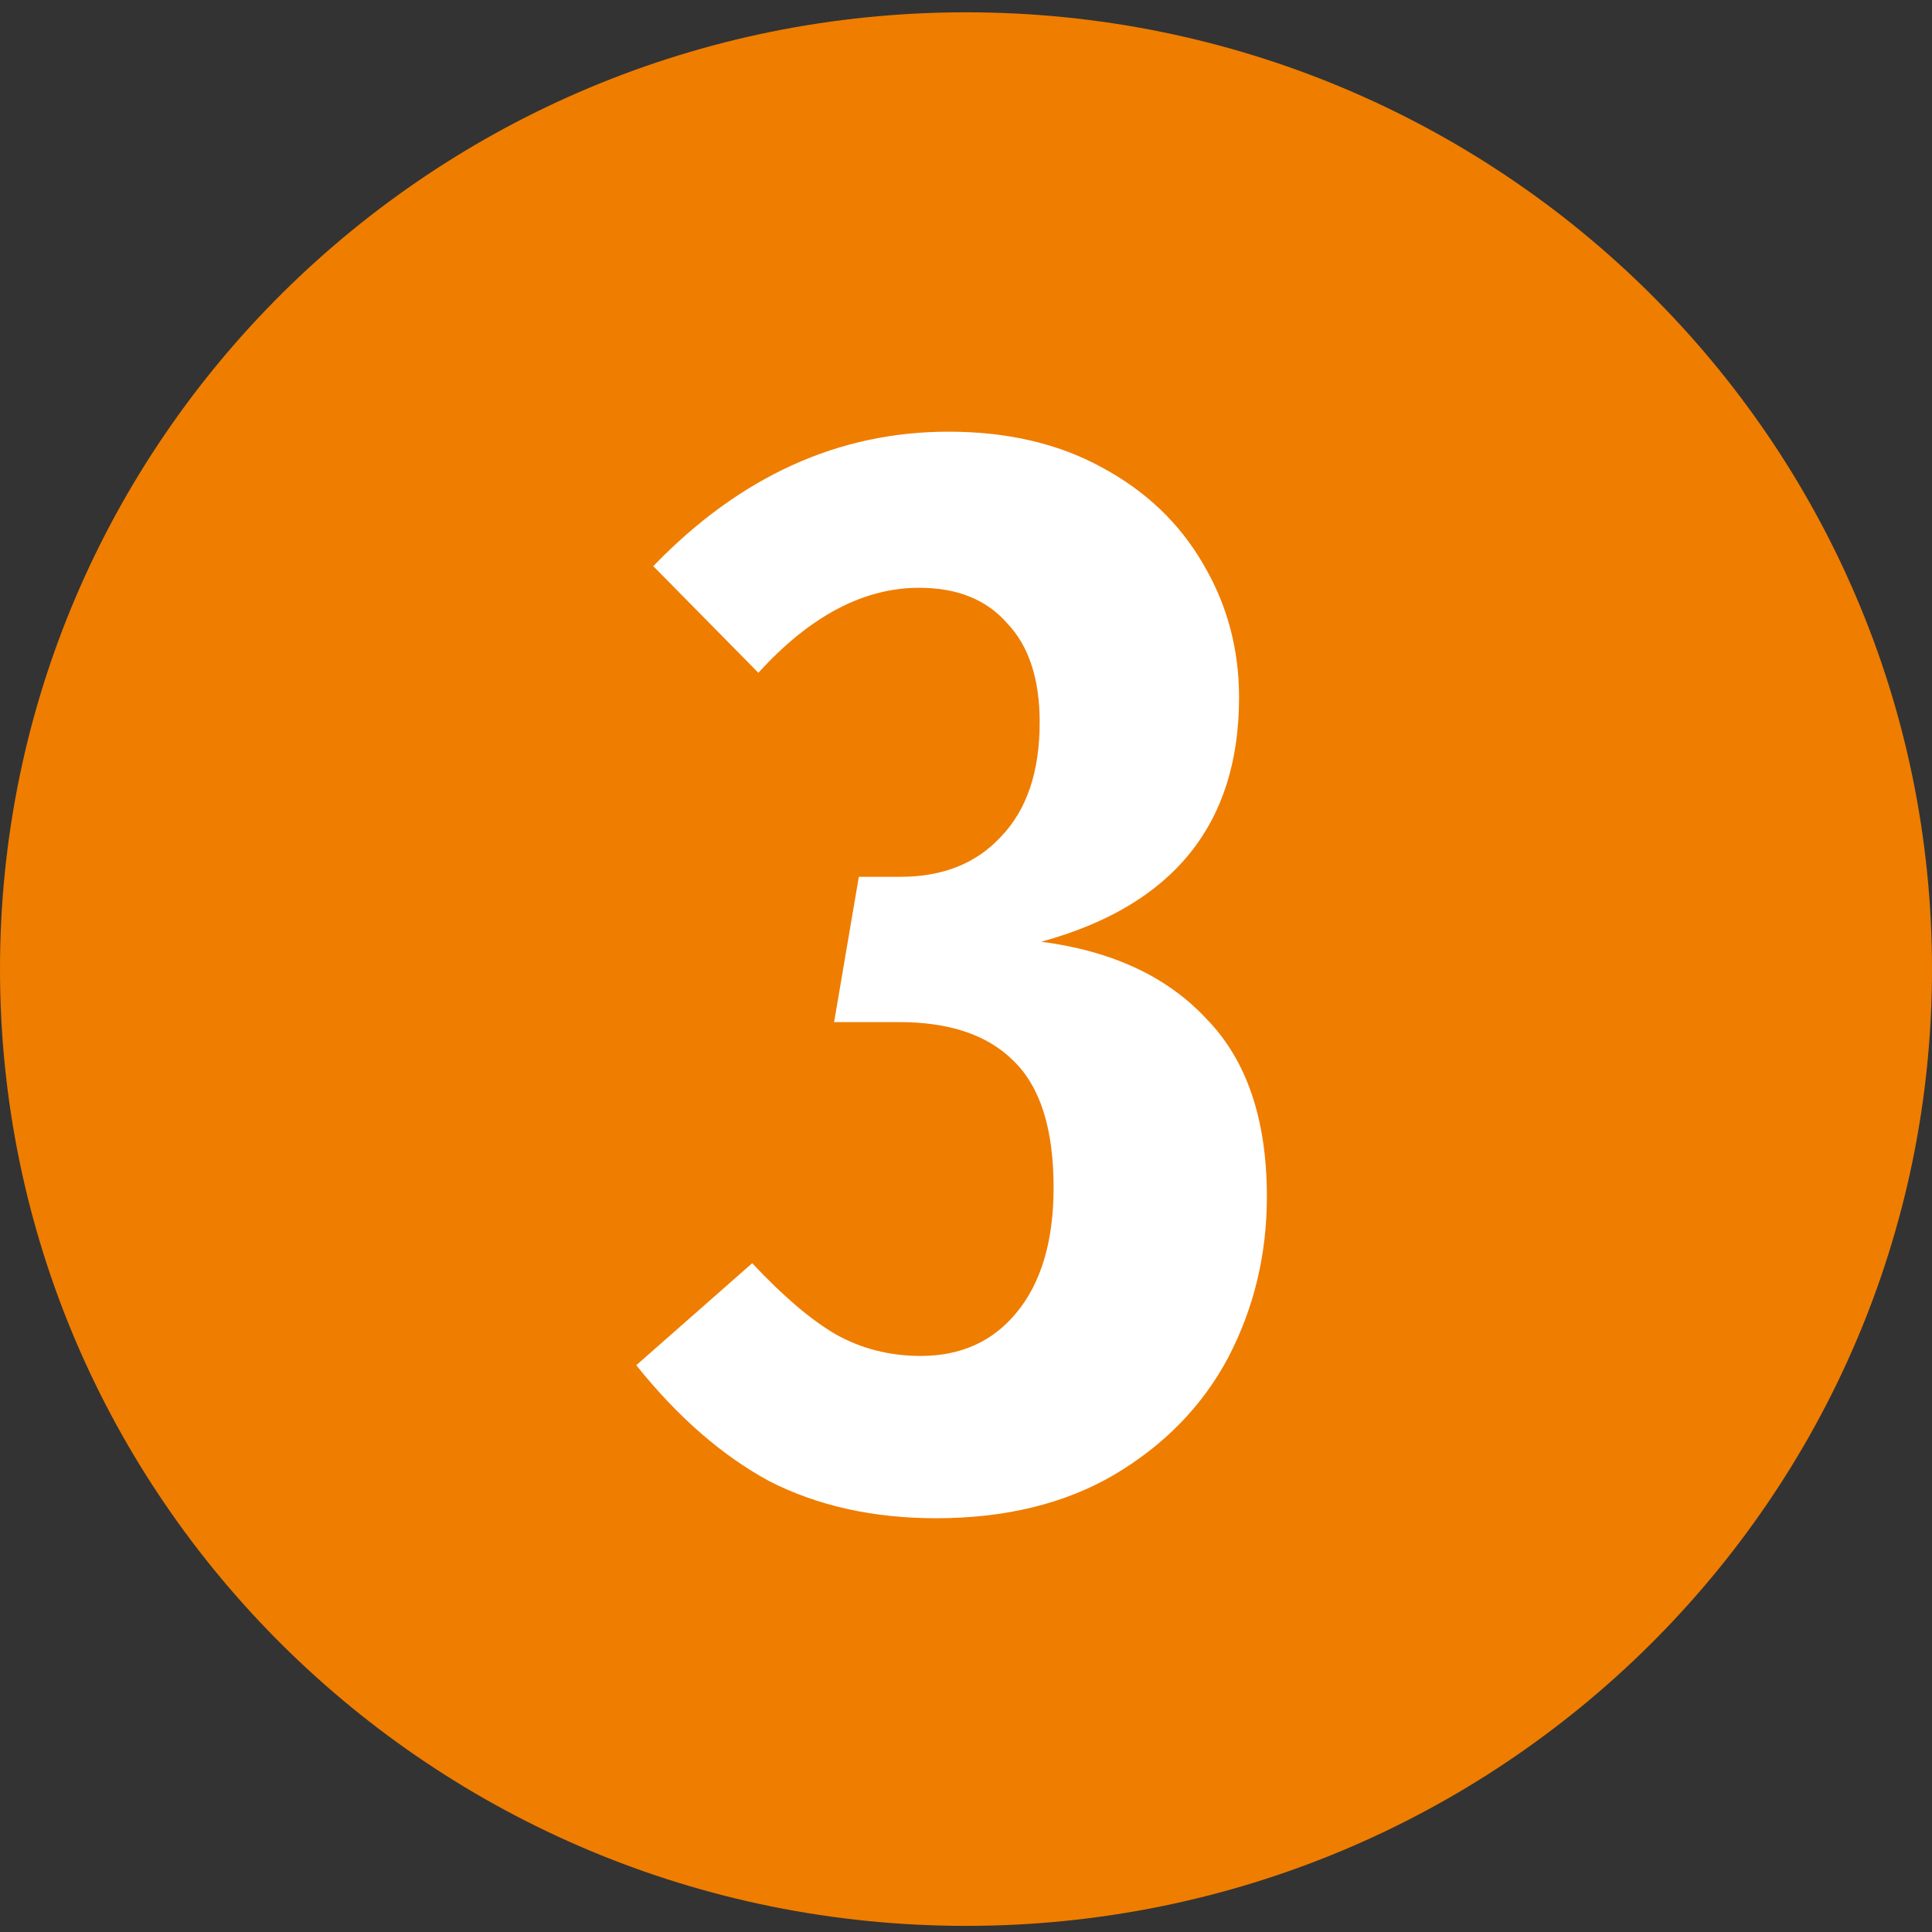
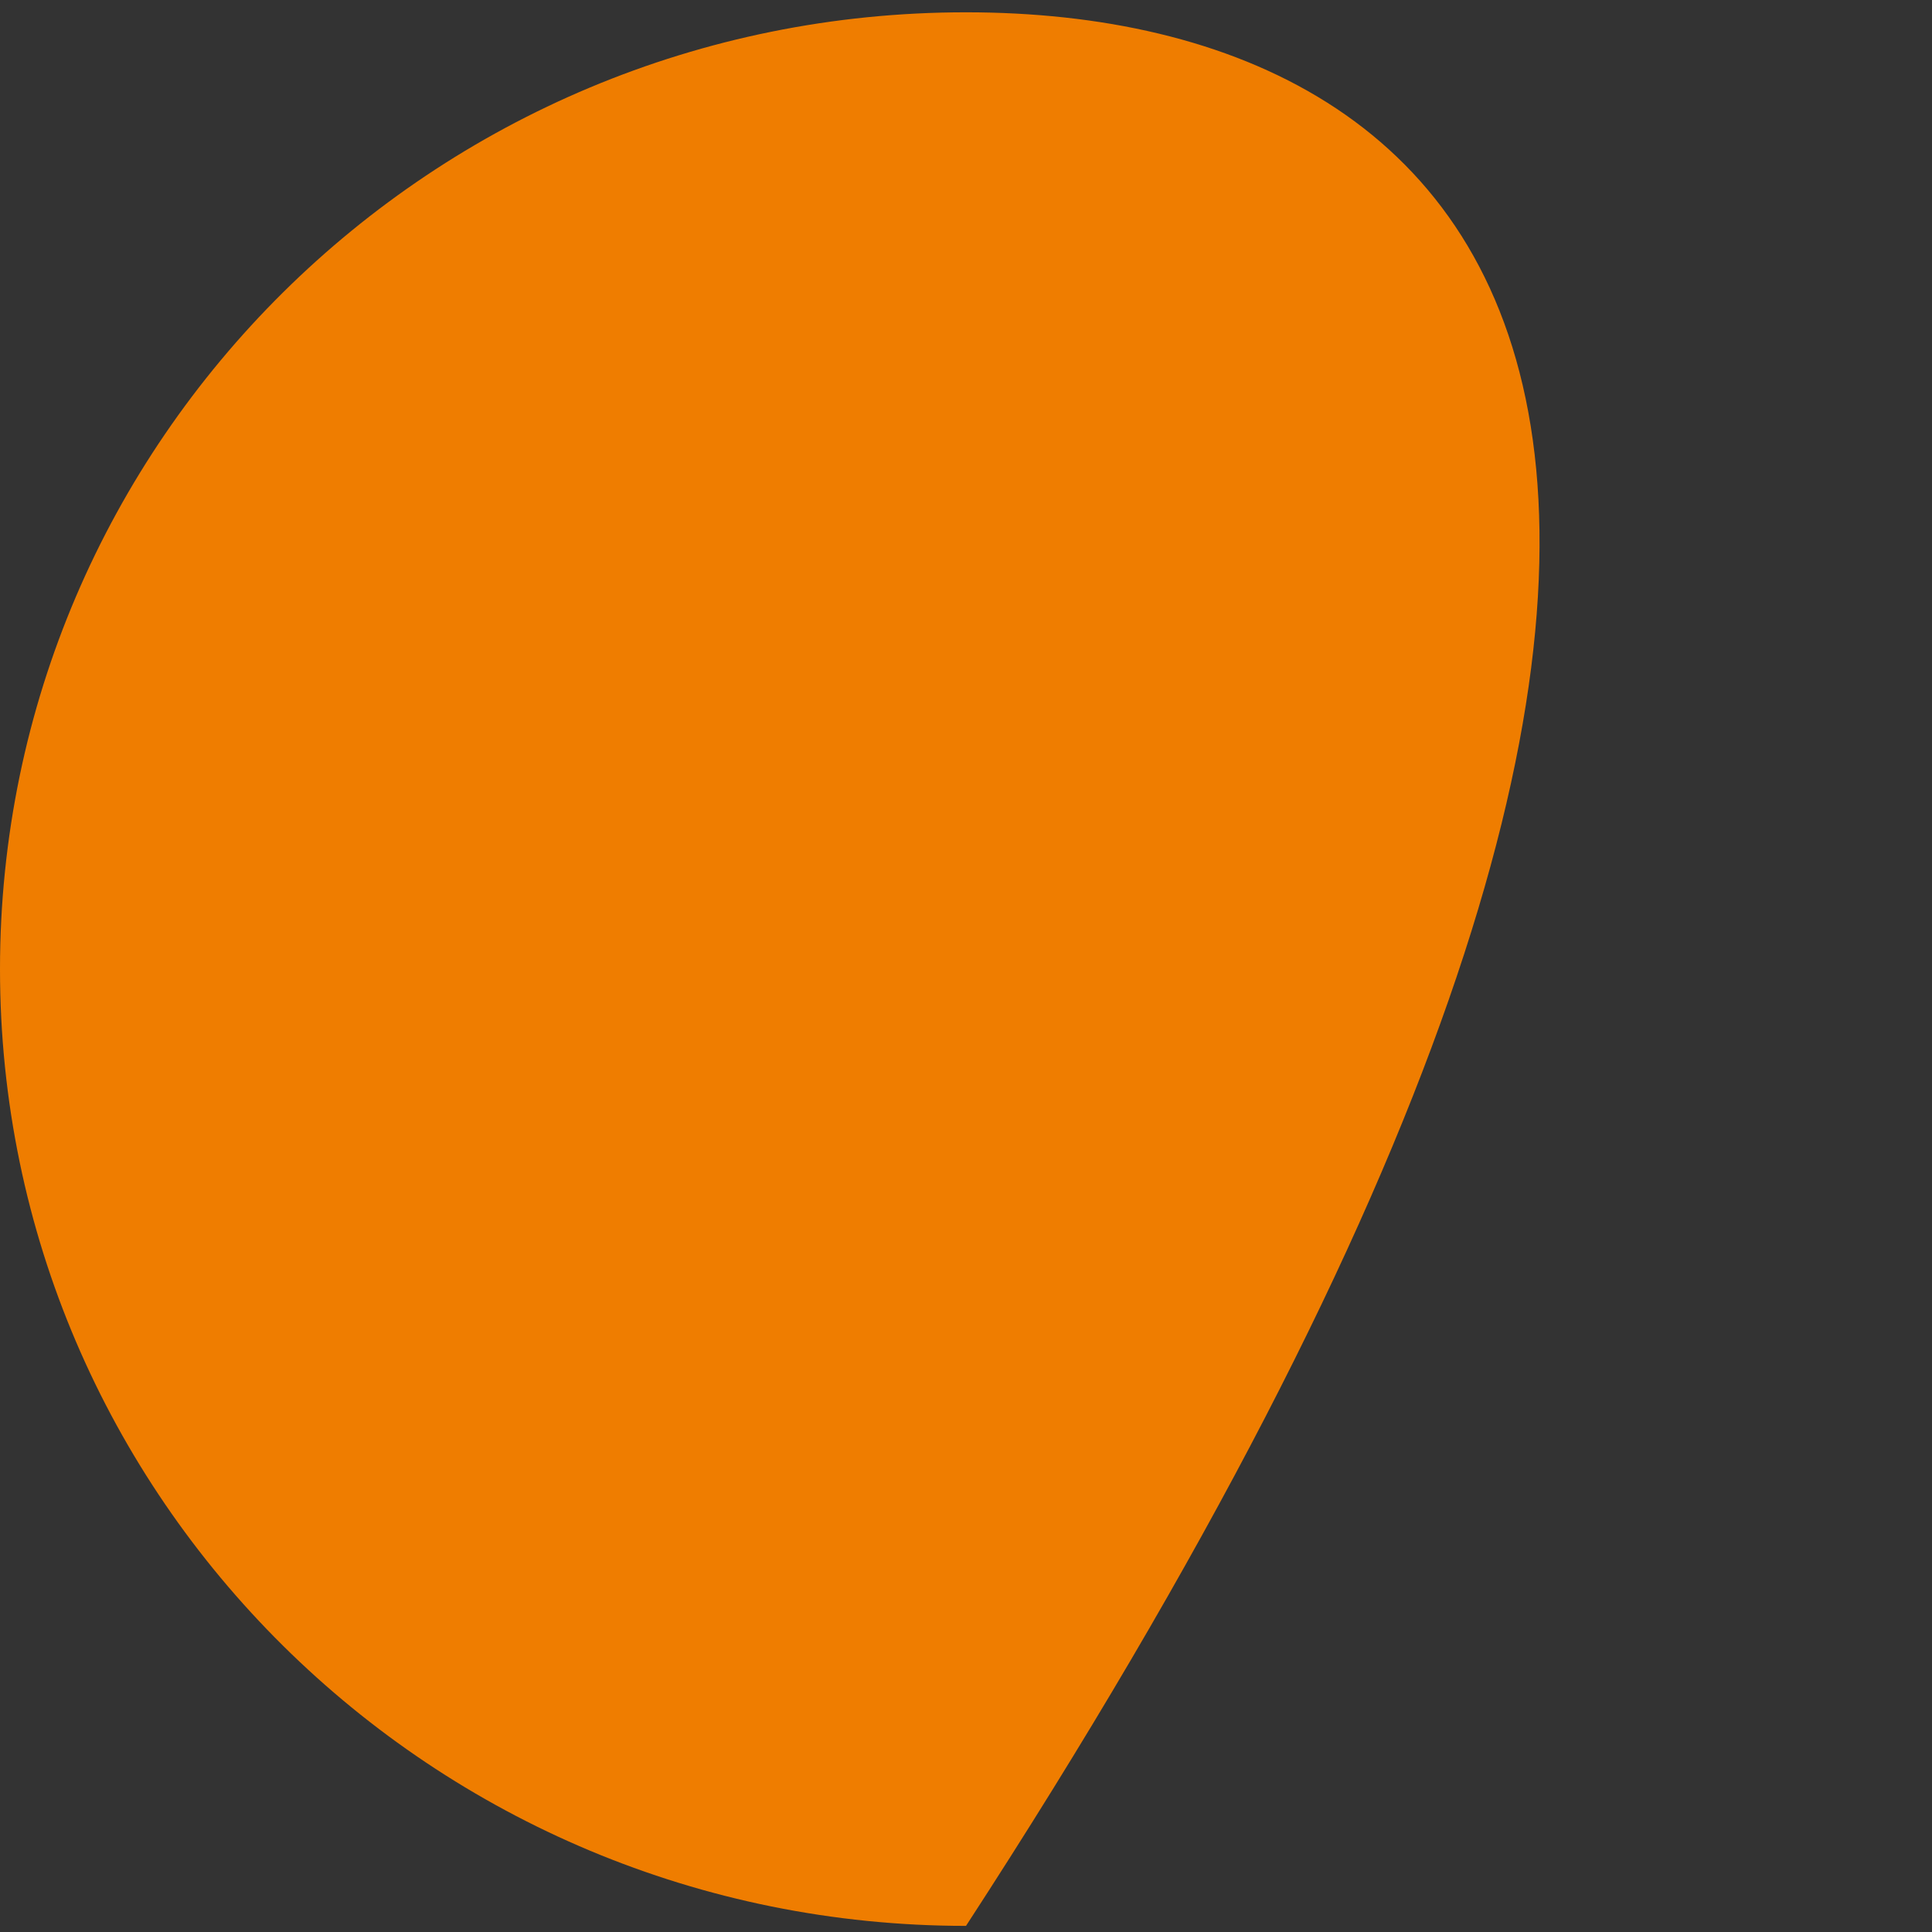
<svg xmlns="http://www.w3.org/2000/svg" width="30" height="30" viewBox="0 0 30 30" fill="none">
  <rect x="0" y="0" width="30" height="30" fill="#333333" stroke="none" />
-   <path d="M15 29.905C23.284 29.905 30 23.253 30 15.048C30 6.842 23.284 0.191 15 0.191C6.716 0.191 0 6.842 0 15.048C0 23.253 6.716 29.905 15 29.905Z" fill="#EF7D00" />
-   <path d="M14.728 6.703C15.64 6.703 16.432 6.887 17.104 7.255C17.792 7.623 18.32 8.127 18.688 8.767C19.056 9.391 19.24 10.079 19.24 10.831C19.24 12.799 18.216 14.063 16.168 14.623C17.272 14.767 18.128 15.167 18.736 15.823C19.36 16.463 19.672 17.383 19.672 18.583C19.672 19.479 19.472 20.311 19.072 21.079C18.672 21.831 18.08 22.439 17.296 22.903C16.528 23.351 15.608 23.575 14.536 23.575C13.56 23.575 12.696 23.383 11.944 22.999C11.208 22.599 10.52 21.999 9.88 21.199L11.68 19.615C12.16 20.127 12.592 20.495 12.976 20.719C13.376 20.943 13.816 21.055 14.296 21.055C14.92 21.055 15.416 20.831 15.784 20.383C16.168 19.919 16.36 19.271 16.36 18.439C16.36 17.527 16.152 16.871 15.736 16.471C15.336 16.071 14.744 15.871 13.96 15.871H12.952L13.336 13.615H13.984C14.64 13.615 15.16 13.407 15.544 12.991C15.944 12.575 16.144 11.983 16.144 11.215C16.144 10.543 15.976 10.031 15.64 9.679C15.32 9.311 14.864 9.127 14.272 9.127C13.408 9.127 12.576 9.567 11.776 10.447L10.144 8.791C11.488 7.399 13.016 6.703 14.728 6.703Z" fill="white" />
+   <path d="M15 29.905C30 6.842 23.284 0.191 15 0.191C6.716 0.191 0 6.842 0 15.048C0 23.253 6.716 29.905 15 29.905Z" fill="#EF7D00" />
</svg>